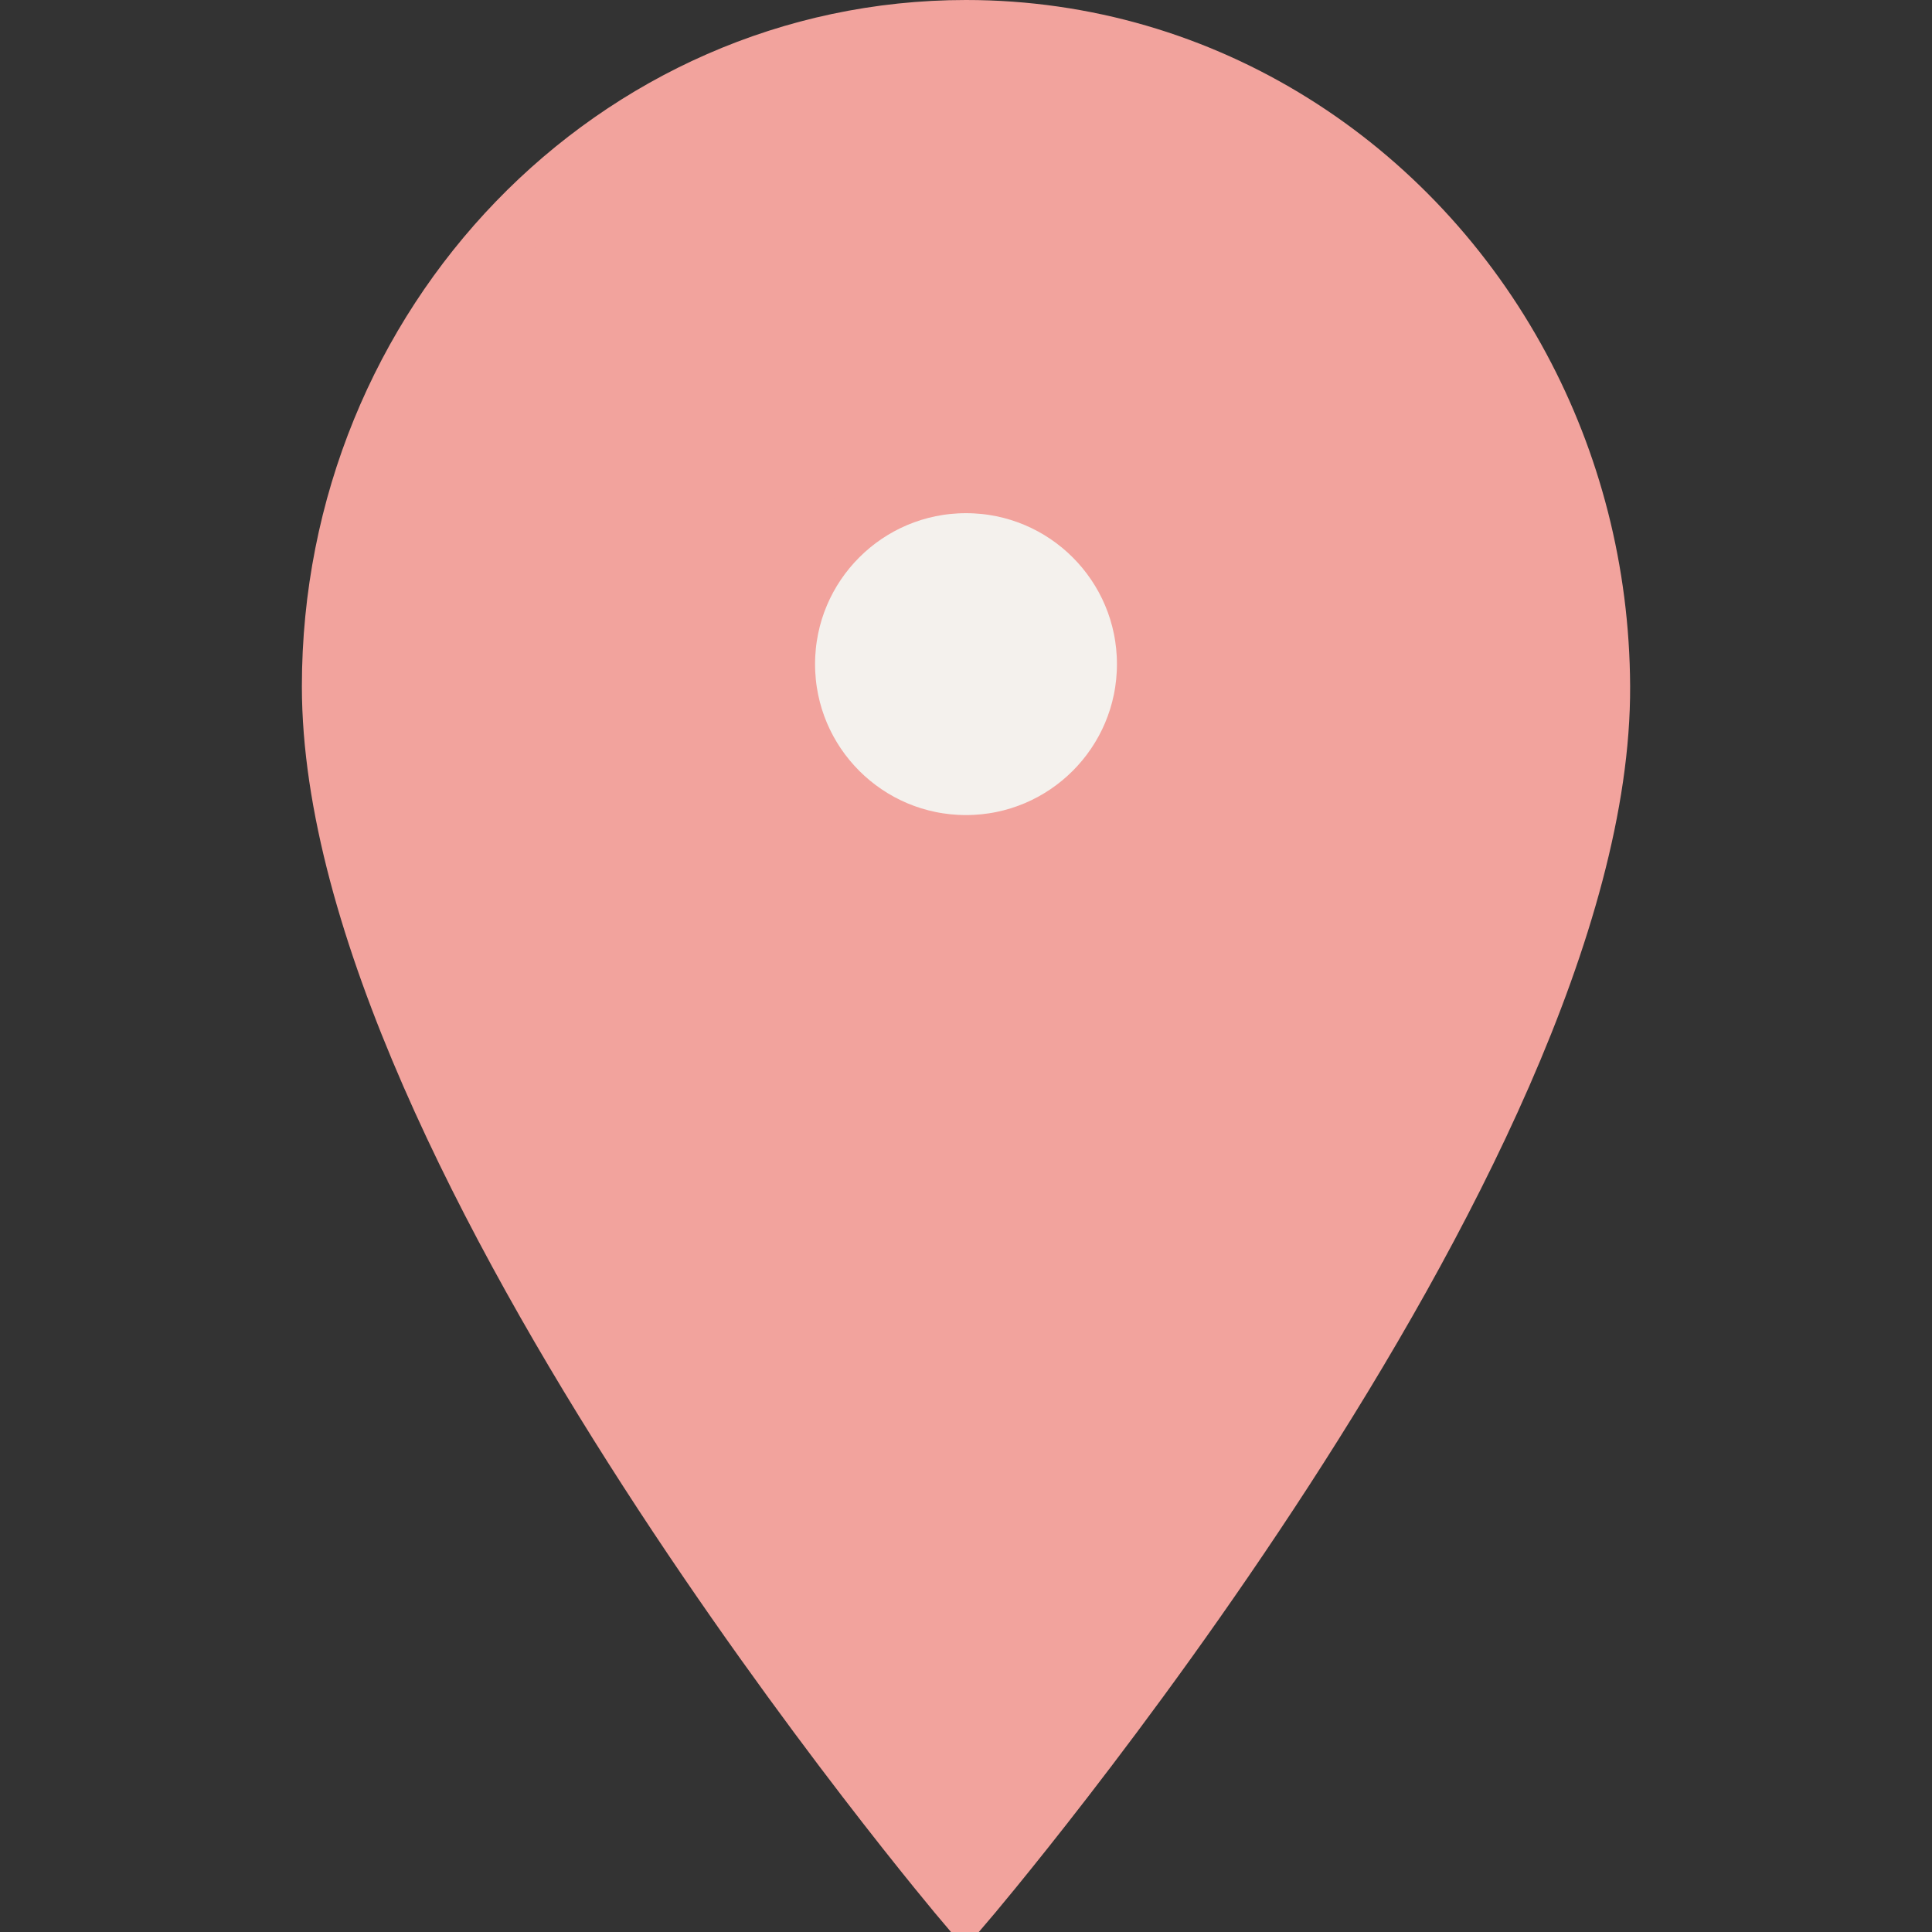
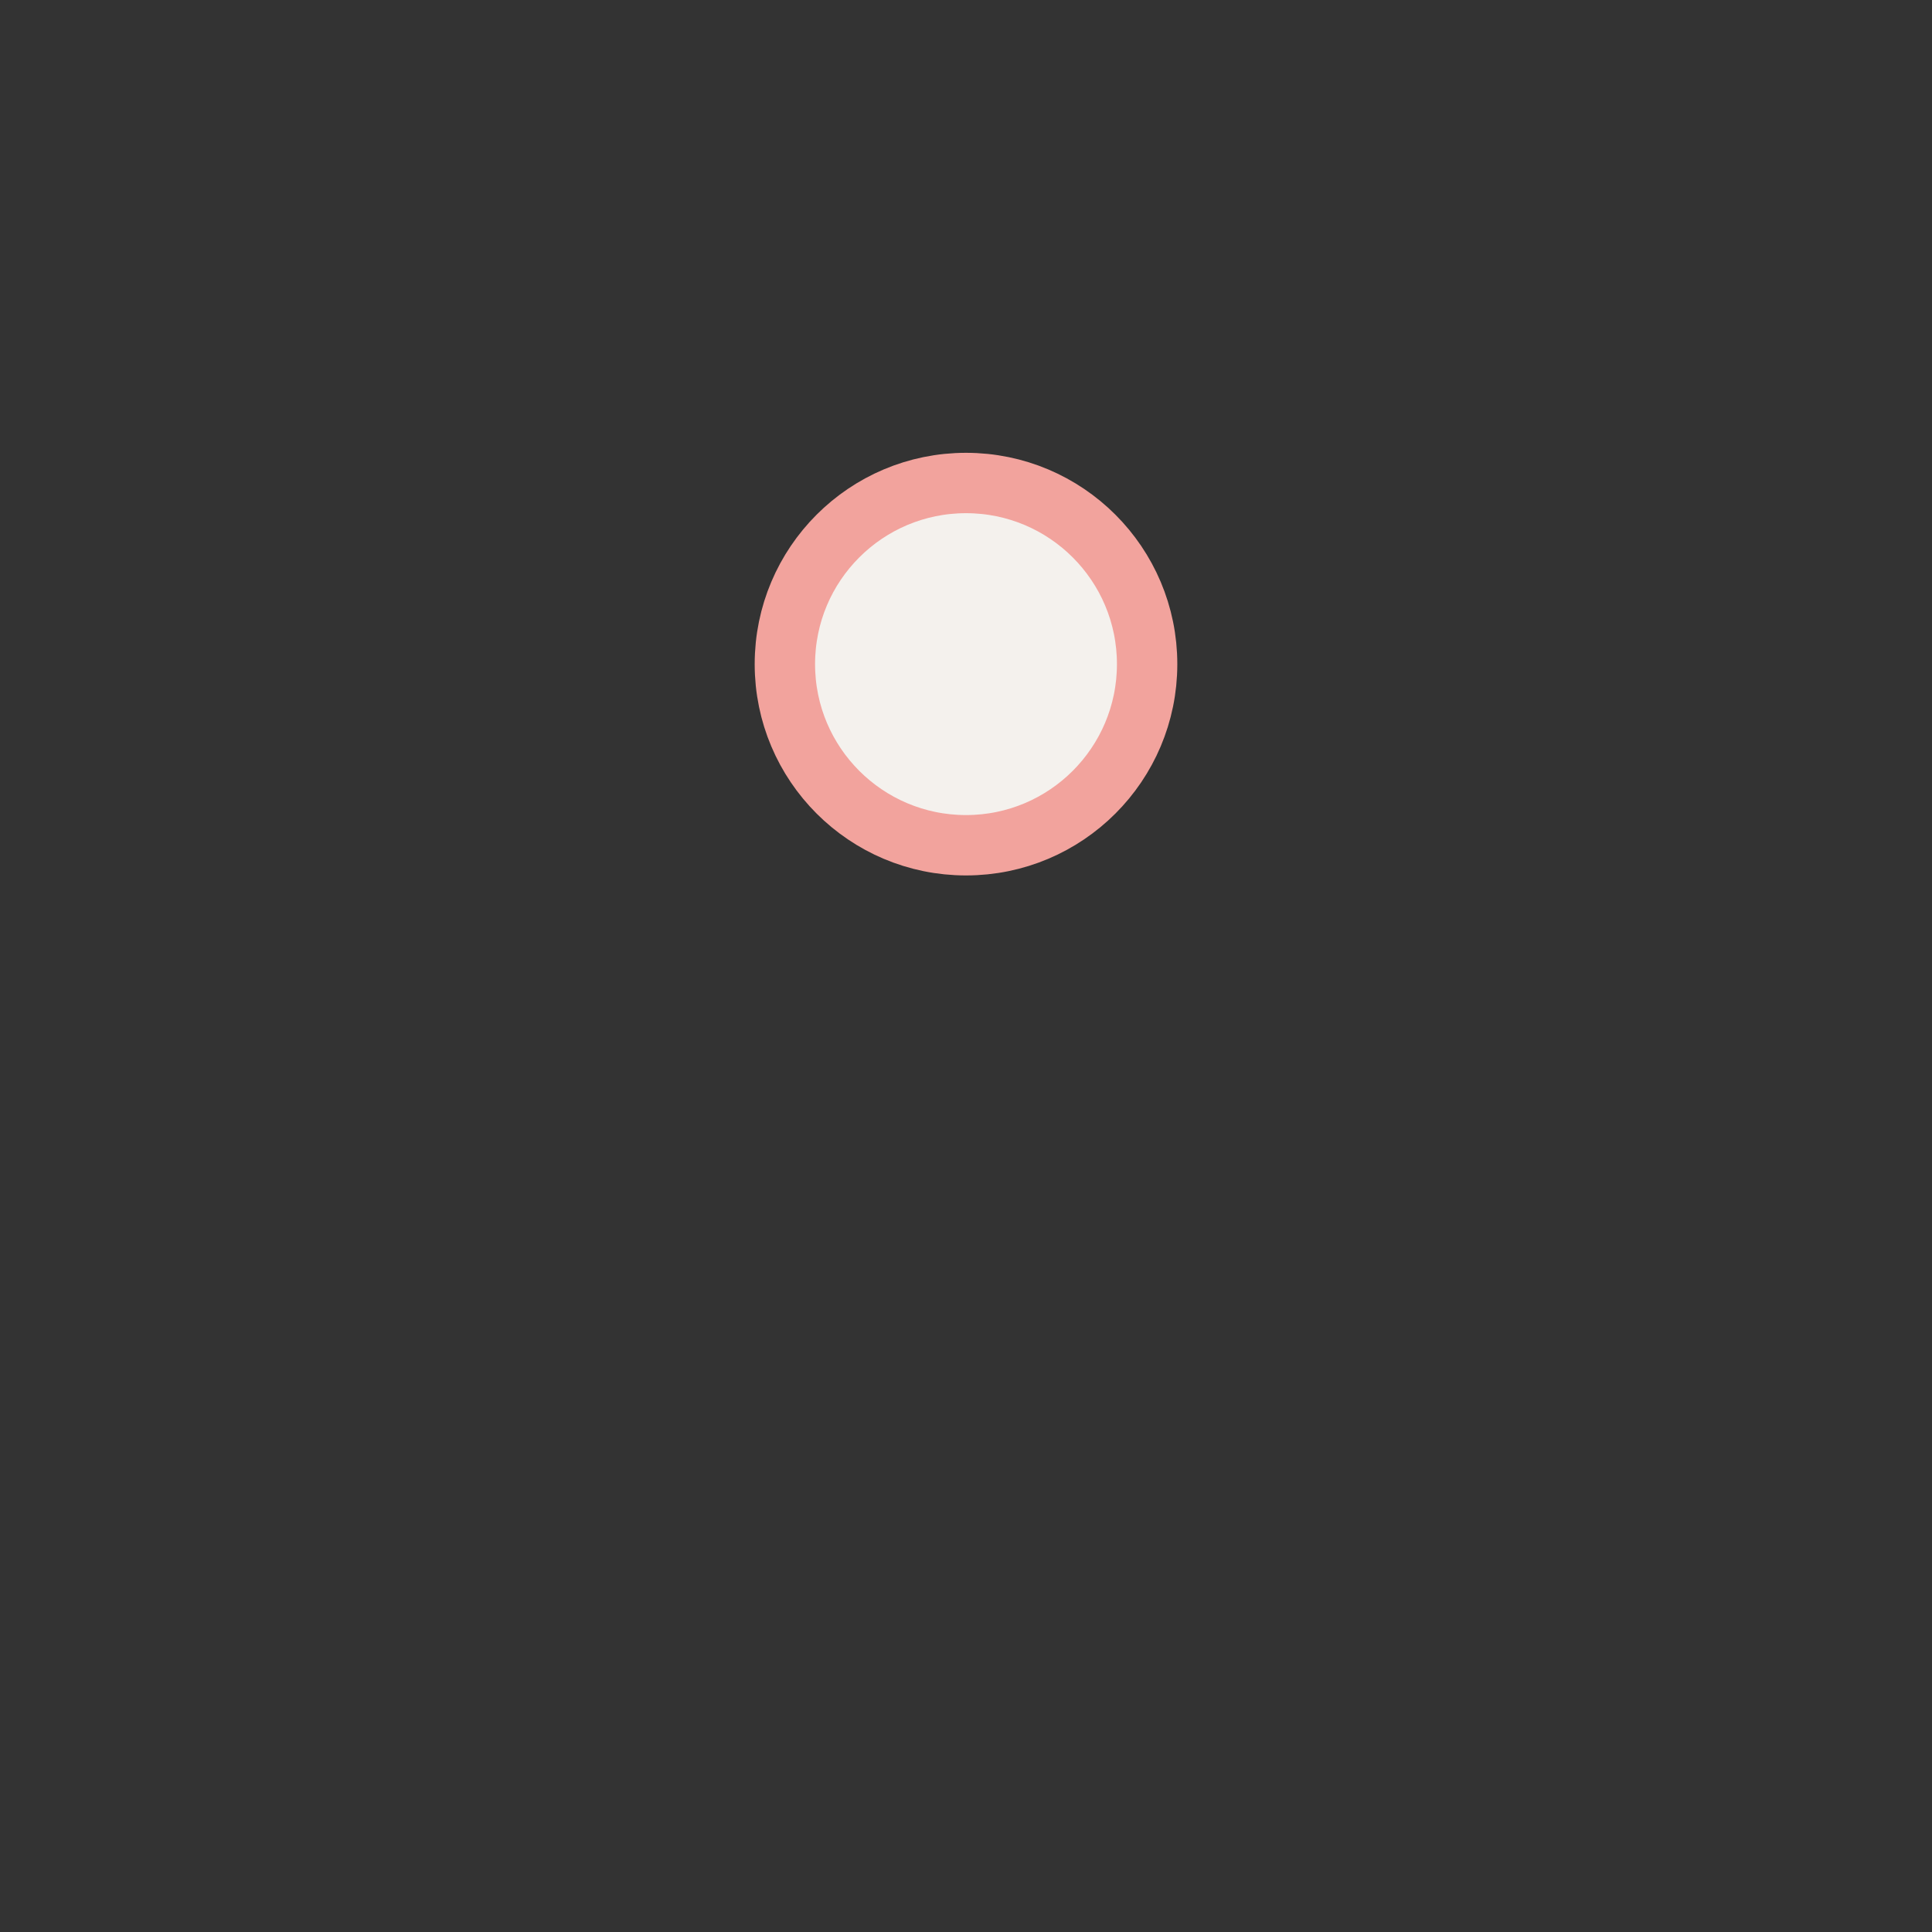
<svg xmlns="http://www.w3.org/2000/svg" xmlns:ns1="http://sodipodi.sourceforge.net/DTD/sodipodi-0.dtd" xmlns:ns2="http://www.inkscape.org/namespaces/inkscape" version="1.1" id="Layer_1" x="0px" y="0px" width="64px" height="64px" viewBox="0 0 64 64" xml:space="preserve" ns1:docname="geolocalize_F2A39D.svg" ns2:version="0.92.3 (2405546, 2018-03-11)">
  <rect x="0" y="0" width="64" height="64" fill="#333333" stroke="none" />
  <defs id="defs7168" />
  <g id="g7163" style="fill:none;fill-opacity:1">
-     <path stroke-miterlimit="10" d="M 53,22.735 C 52.983,18.912 52.024,15.319 50.349,12.198 46.765,5.519 39.905,1 32,1 20.401,1 11,10.73 11,22.735 11,38.271 31.965,63 31.965,63 31.965,63 53.069,38.271 53,22.735 Z" id="path7161" style="fill:#f2a39d;fill-opacity:1;stroke:#f2a39d;stroke-width:2;stroke-miterlimit:10;stroke-opacity:1" ns2:connector-curvature="0" ns1:nodetypes="cssscc" />
    <circle fill="none" stroke="#000000" stroke-width="2" stroke-miterlimit="10" cx="32" cy="22" r="6" id="circle7159" style="fill:#f4f1ed;fill-opacity:1;stroke:#f2a39d;stroke-opacity:1" />
  </g>
</svg>